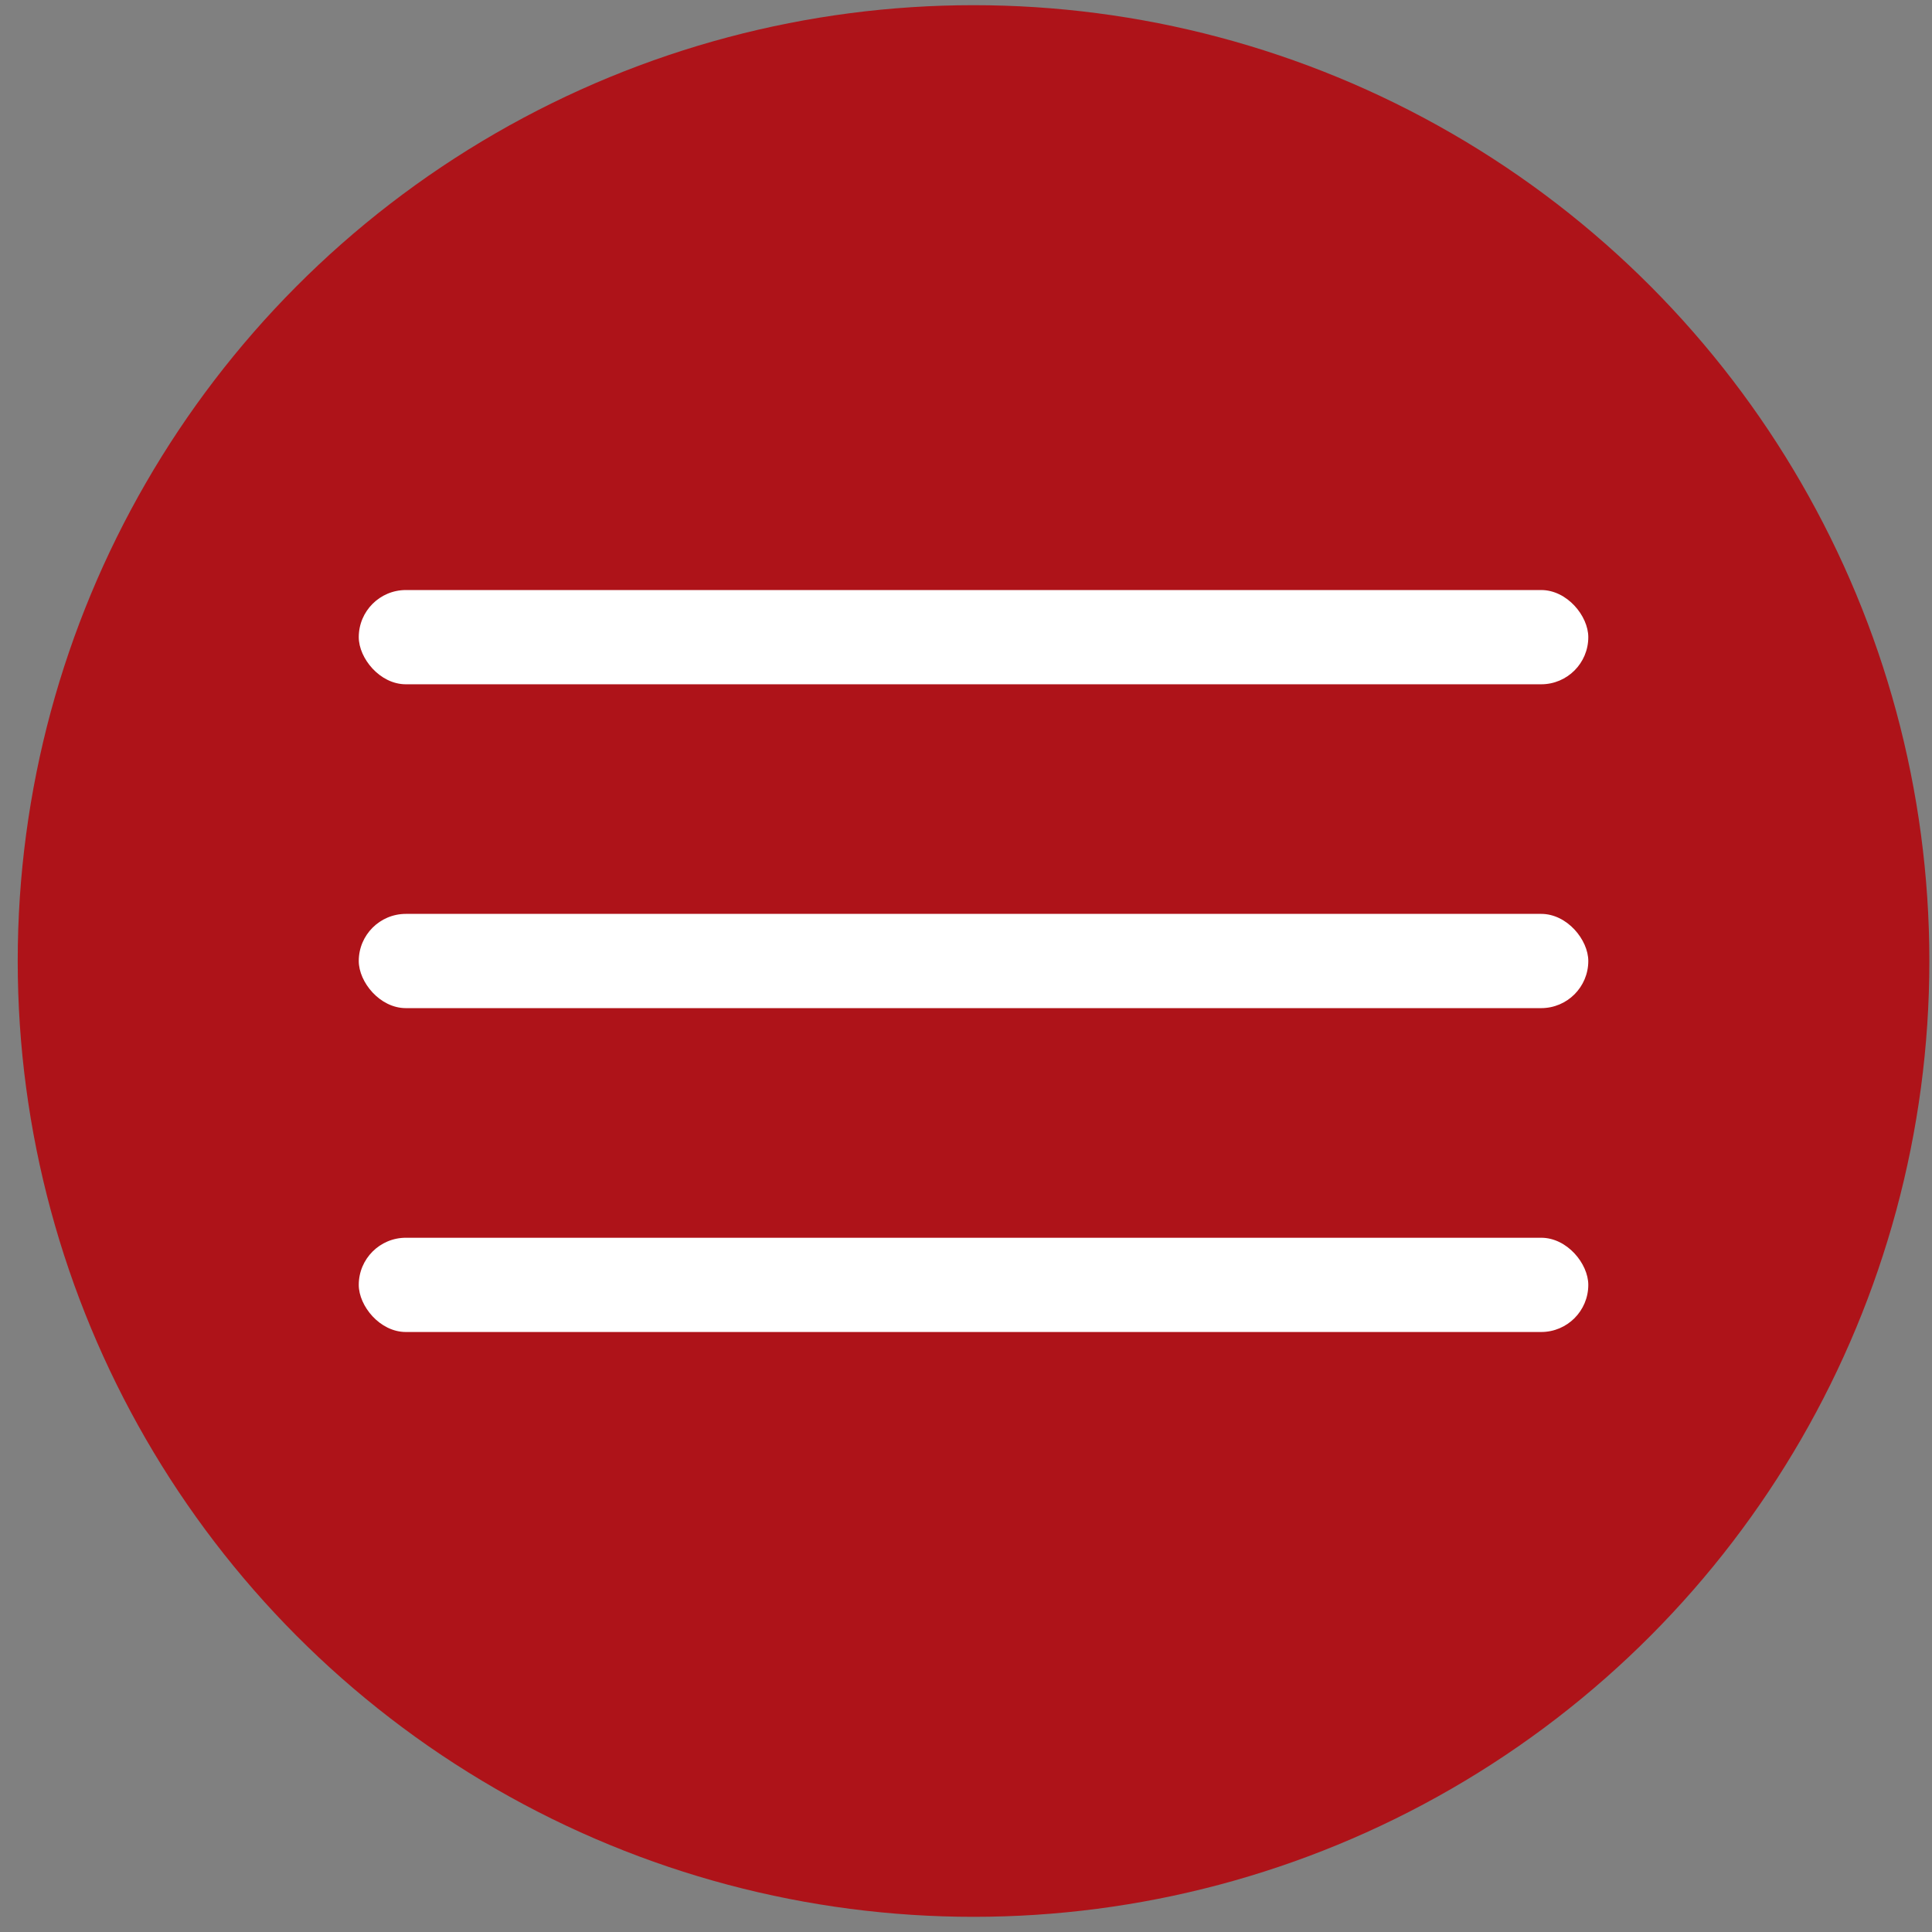
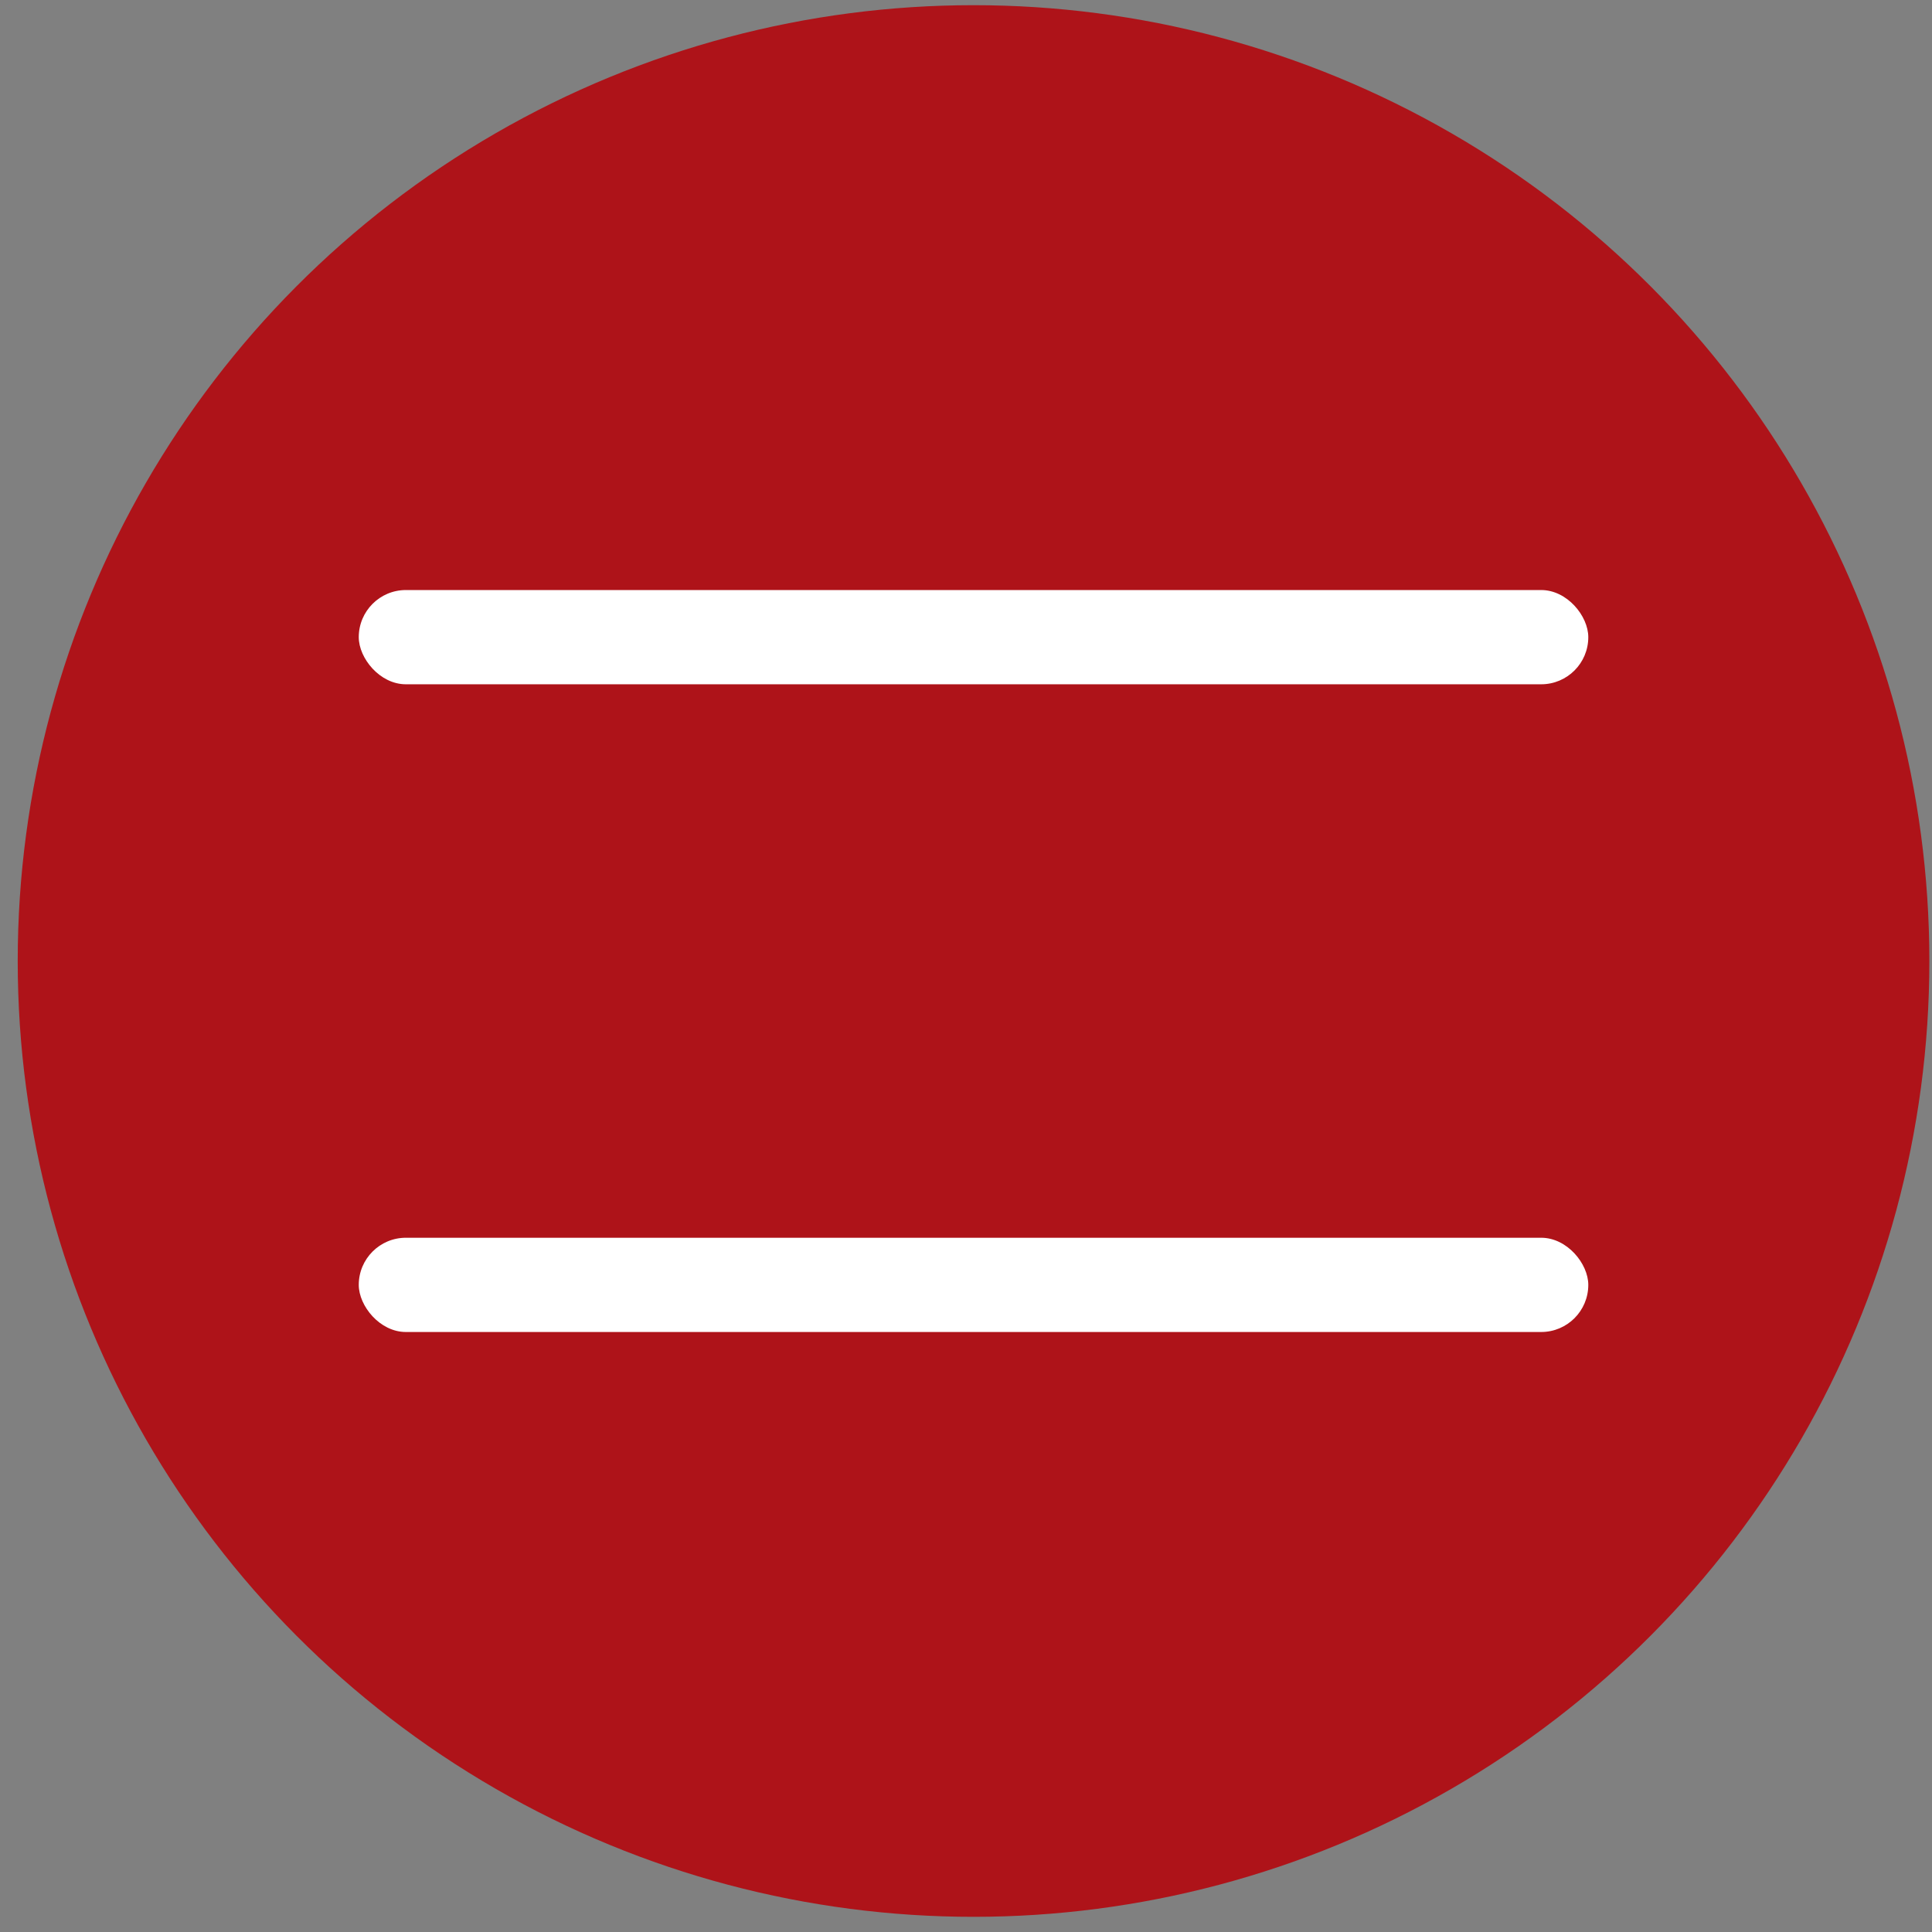
<svg xmlns="http://www.w3.org/2000/svg" width="82" height="82" viewBox="0 0 82 82" fill="none">
  <rect x="0" y="0" width="82" height="82" fill="#808080" stroke="none" />
  <circle cx="41.32" cy="40.788" r="40.568" fill="#AE1319" />
  <rect x="15.227" y="25.043" width="52.185" height="4" rx="2" fill="white" />
-   <rect x="15.227" y="38.788" width="52.185" height="4" rx="2" fill="white" />
  <rect x="15.227" y="52.534" width="52.185" height="4" rx="2" fill="white" />
</svg>